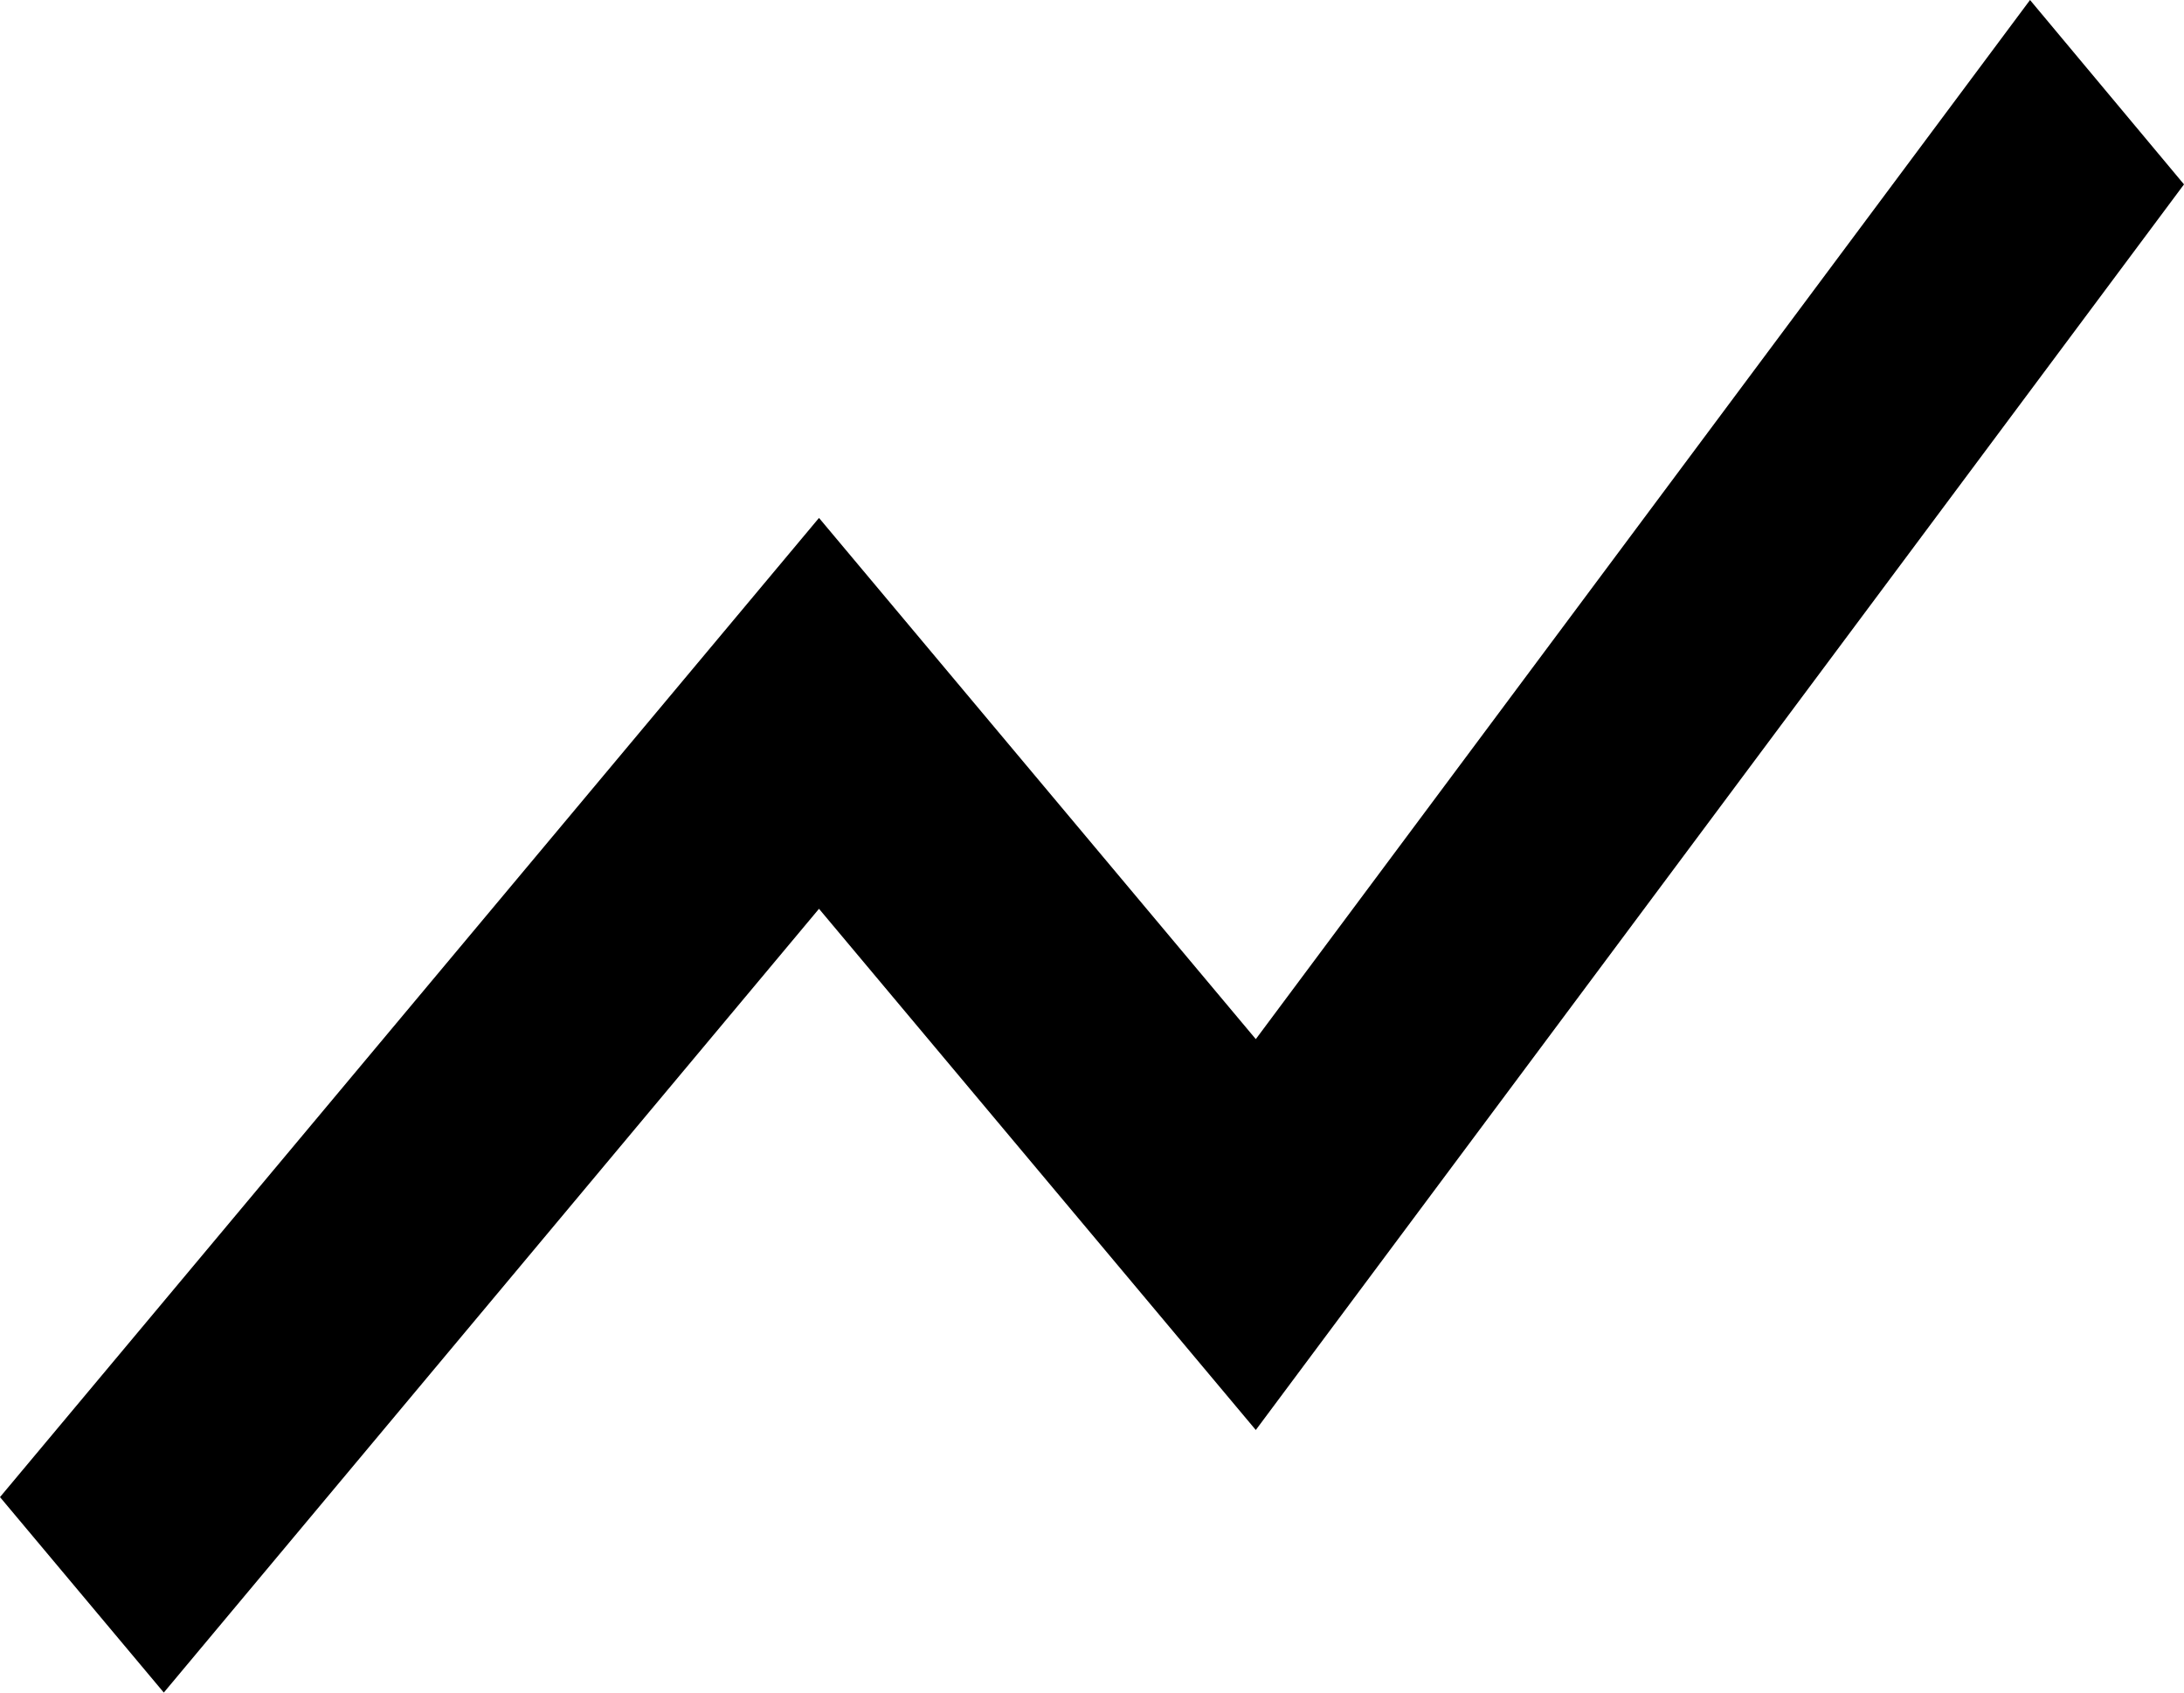
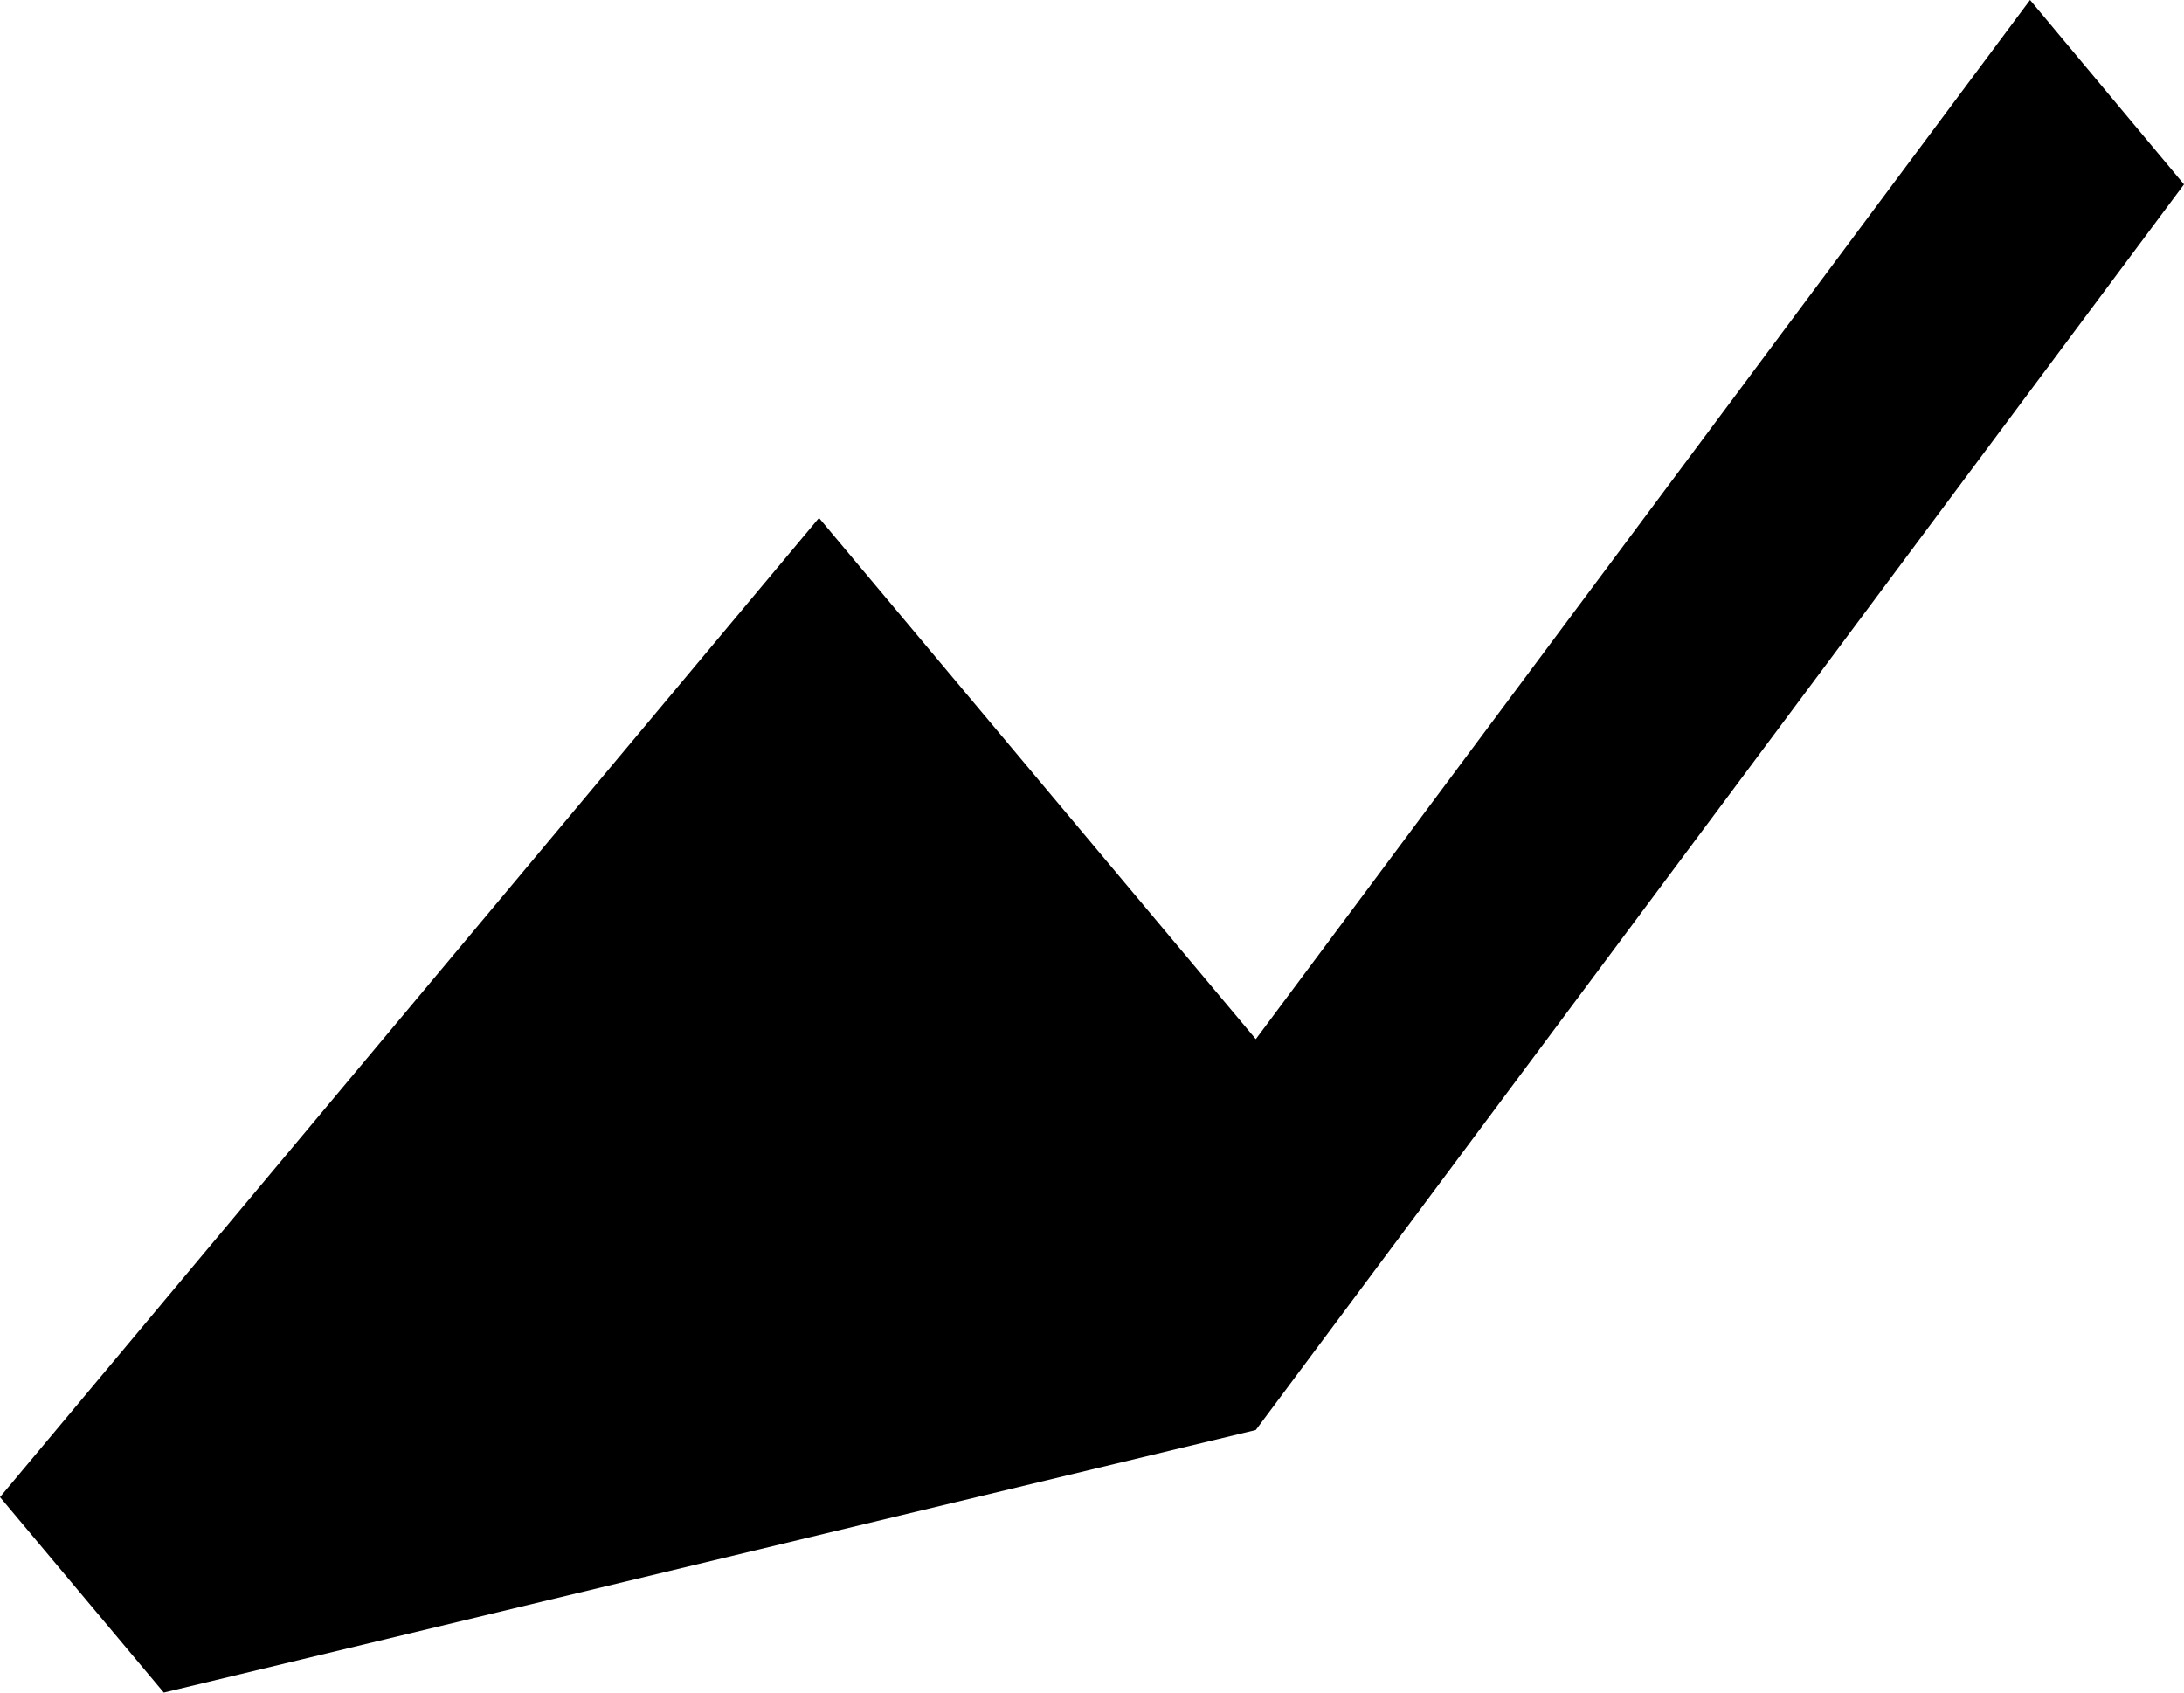
<svg xmlns="http://www.w3.org/2000/svg" width="40" height="31" viewBox="0 0 40 31" fill="none">
-   <path d="M3 31L15 16.645L23 26.191L40 3.377L37.18 0L23 19.032L15 9.486L0 27.42L3 31Z" fill="black" />
+   <path d="M3 31L23 26.191L40 3.377L37.18 0L23 19.032L15 9.486L0 27.42L3 31Z" fill="black" />
</svg>